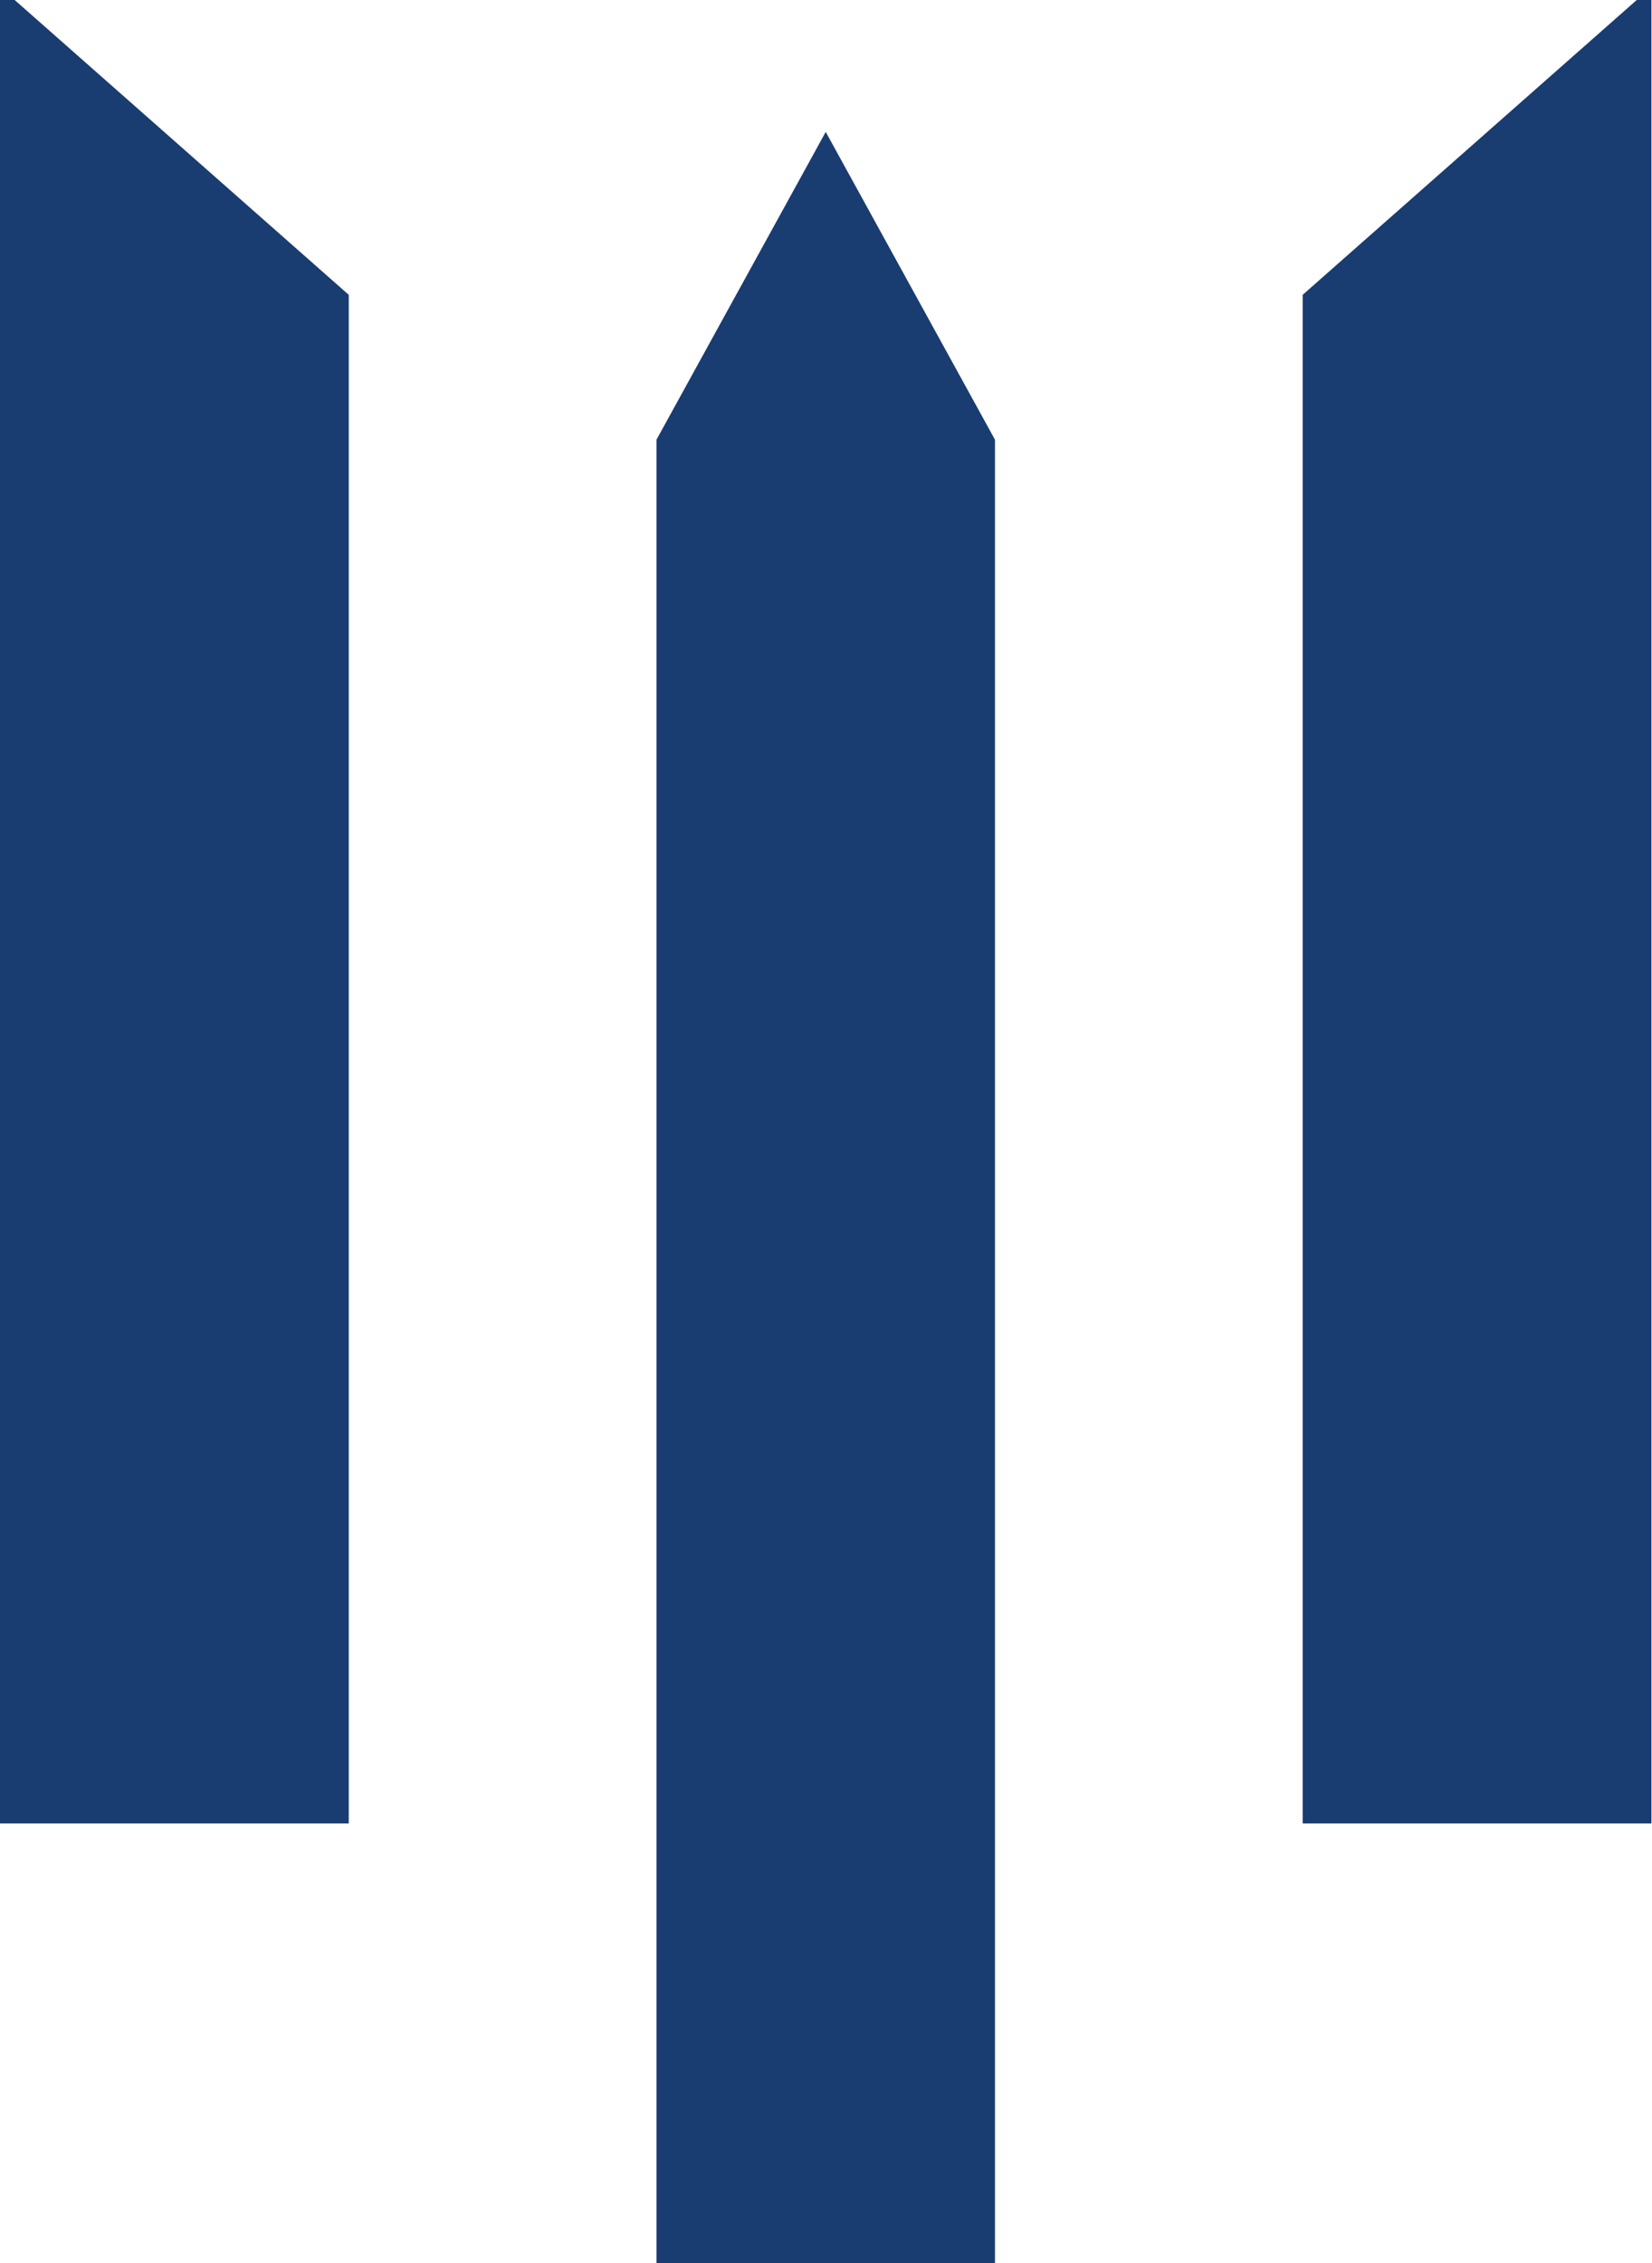
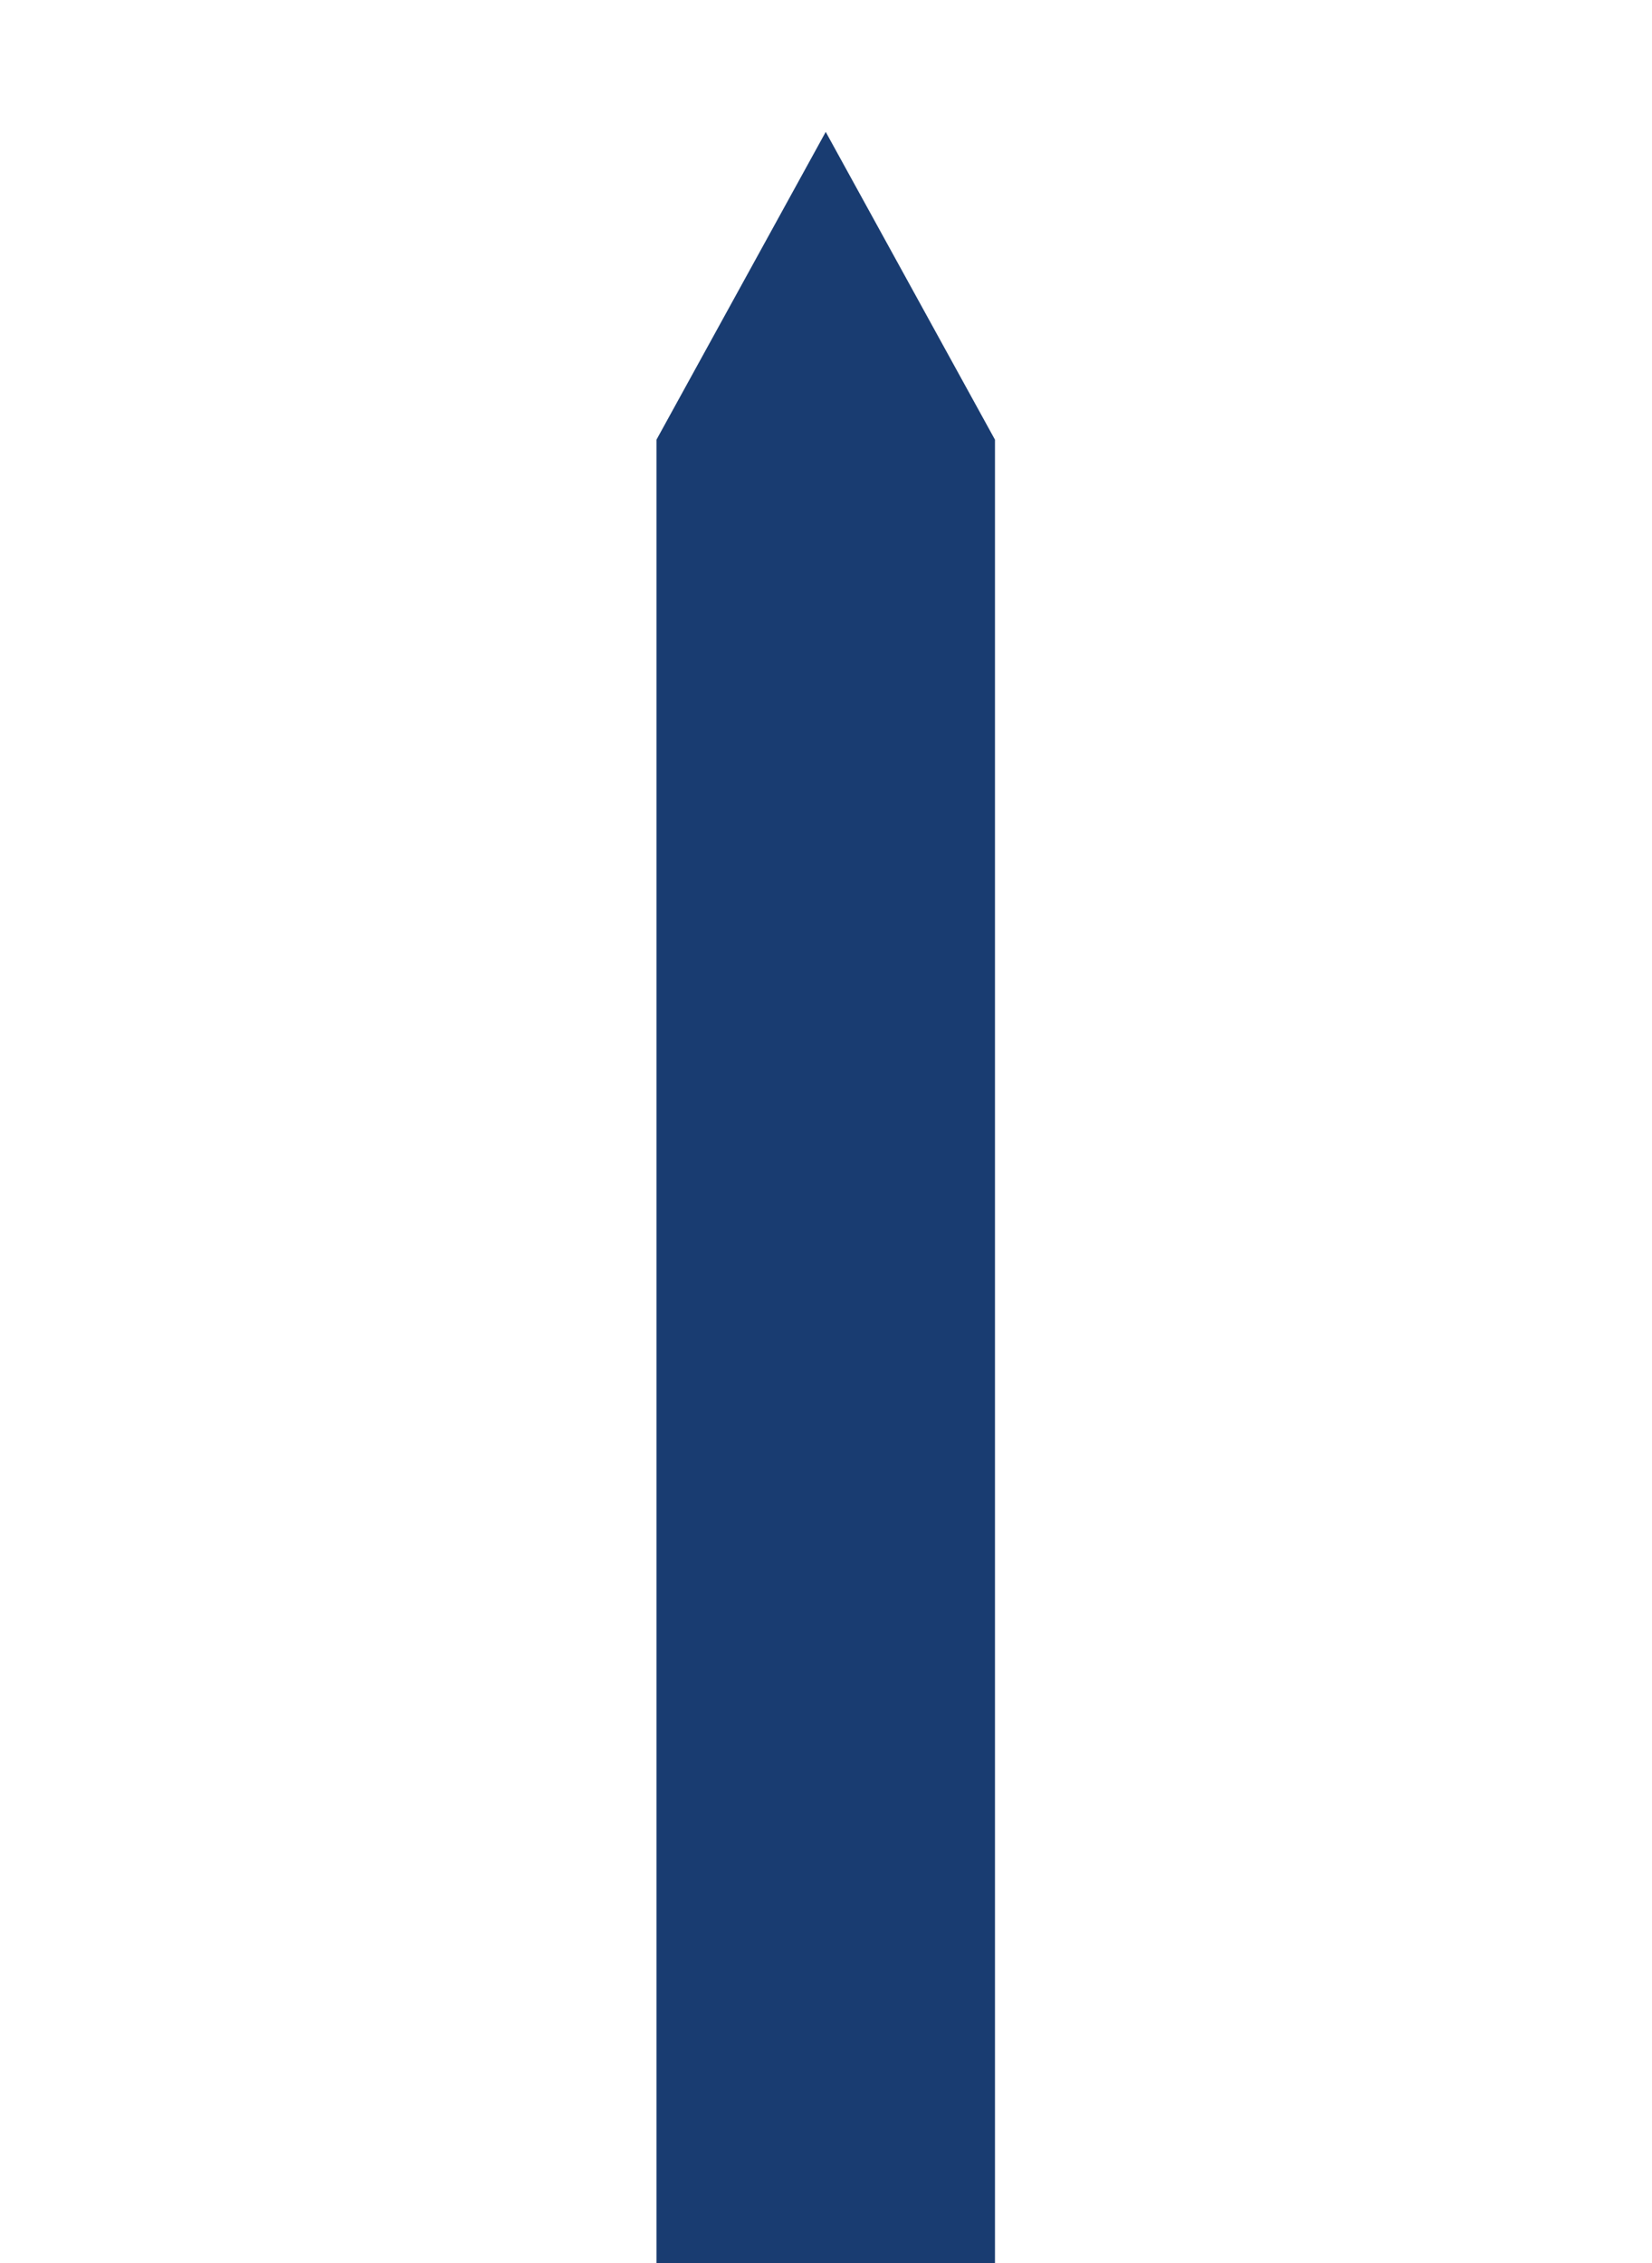
<svg xmlns="http://www.w3.org/2000/svg" fill="none" height="515" viewBox="0 0 376 515" width="376">
-   <path d="M0 -2.945L79.376 67.092V414.944H0V-2.945Z" fill="#092E67" fill-opacity="0.933" />
  <path d="M149.417 100.056L187.938 30.019L226.458 100.056V517.945H149.417V100.056Z" fill="#092E67" fill-opacity="0.933" />
-   <path d="M296.491 67.092L375.867 -2.945V414.944H296.491V67.092Z" fill="#092E67" fill-opacity="0.933" />
</svg>